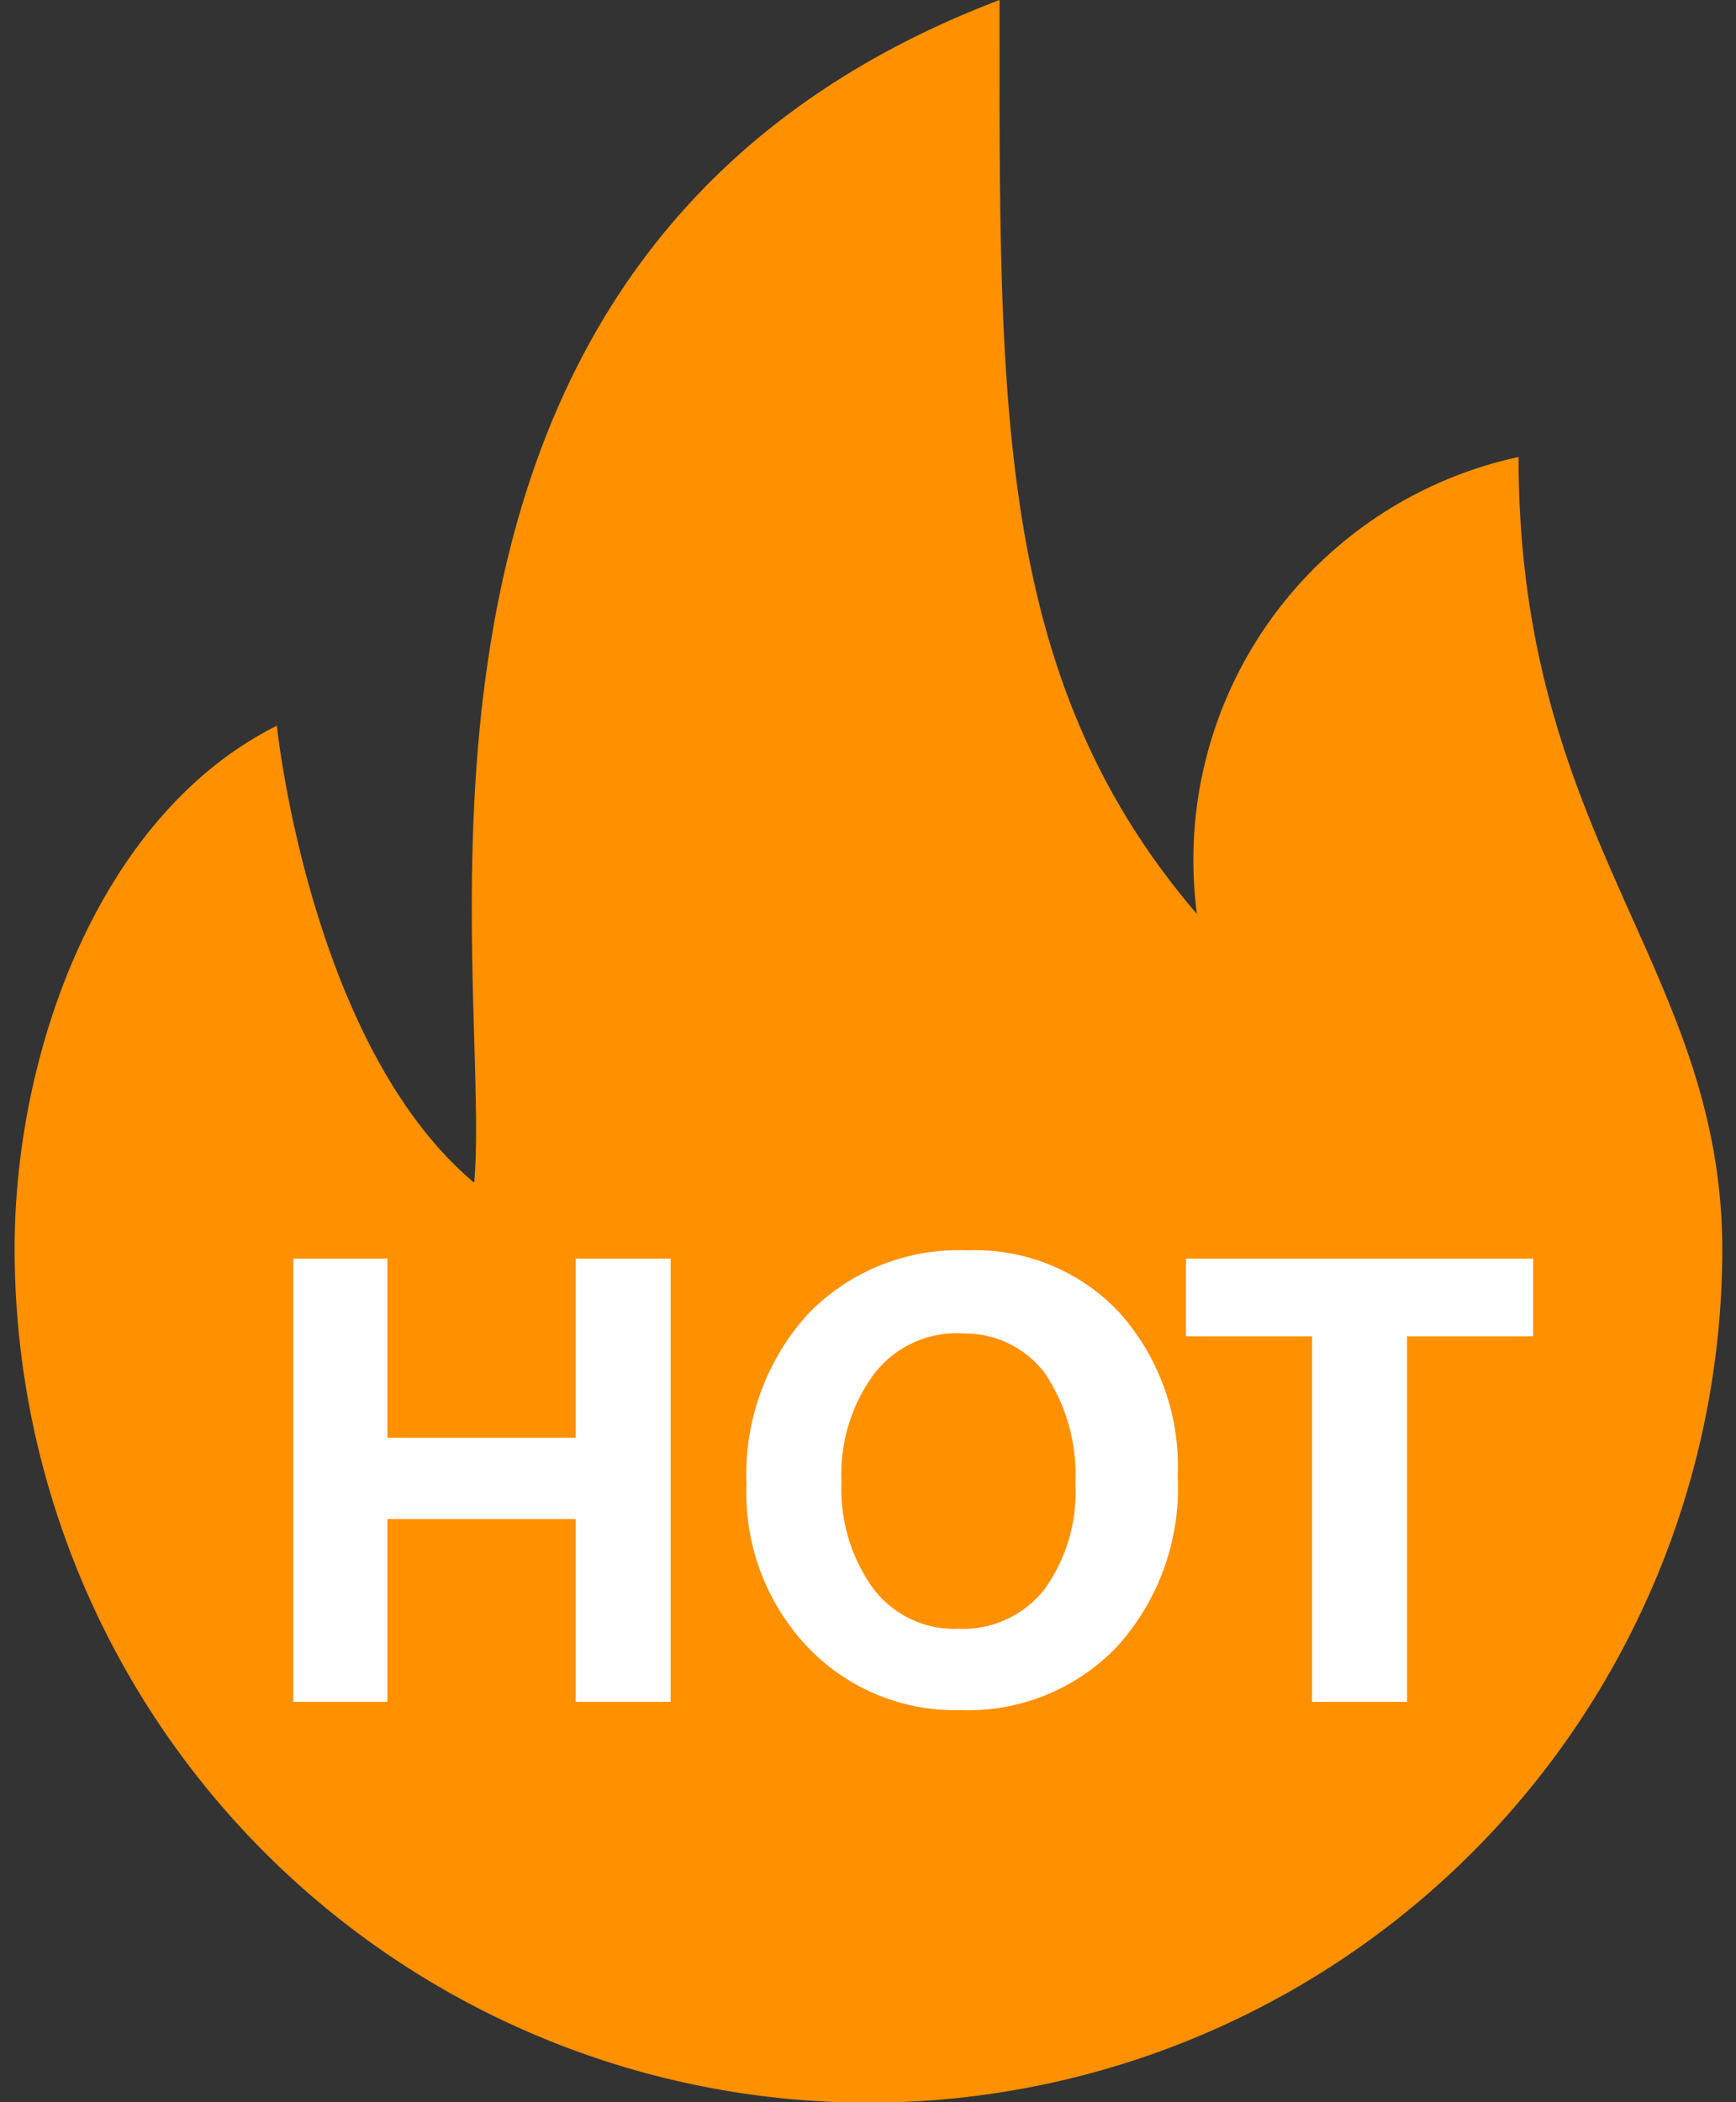
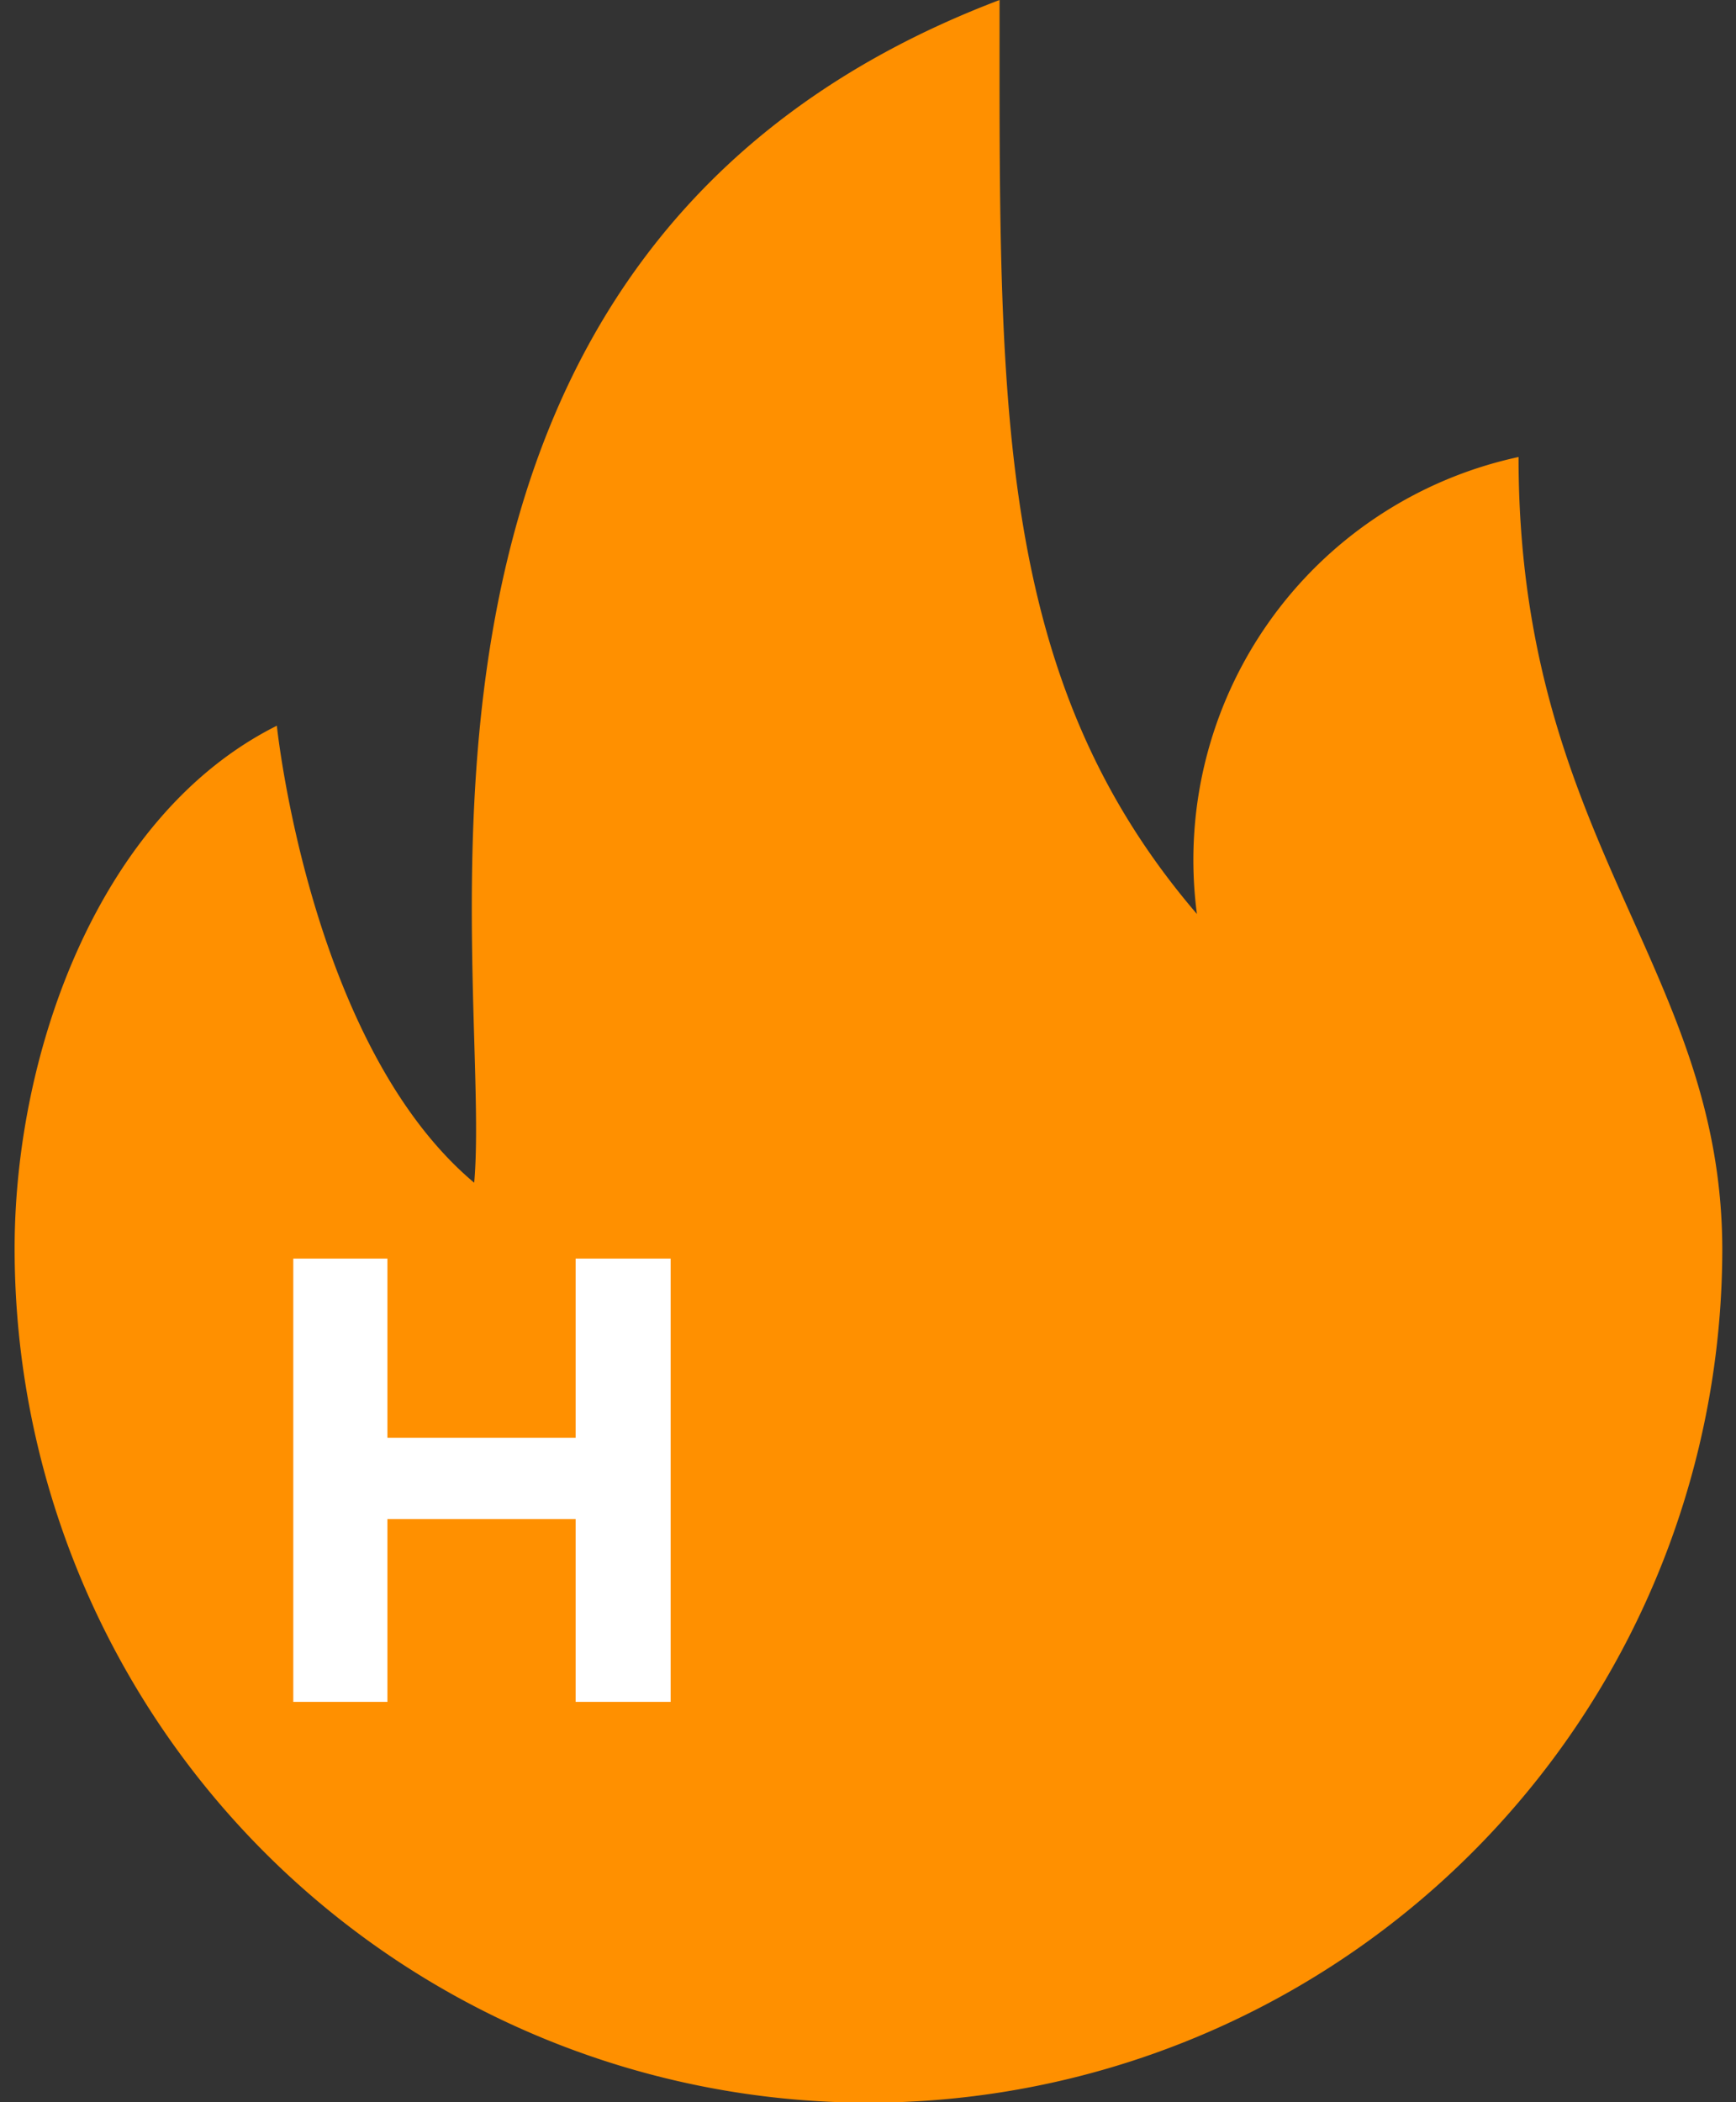
<svg xmlns="http://www.w3.org/2000/svg" id="图层_1" data-name="图层 1" viewBox="0 0 19 23">
  <rect x="0" y="0" width="19" height="23" fill="#333333" stroke="none" />
  <defs>
    <style>.cls-1{fill:#ff9000;}.cls-2{fill:#fff;}</style>
  </defs>
  <title>热门icon</title>
  <path class="cls-1" d="M16.62,5a4.51,4.51,0,0,0-3.52,5C10.87,7.4,10.94,4.38,10.94,0,3.75,2.73,5.4,10.57,5.19,12.94c-1.8-1.51-2.16-5-2.16-5C1.09,8.91.16,11.5.16,13.66a9.34,9.34,0,0,0,18.69,0C18.84,10.57,16.62,9.2,16.62,5Z" />
  <polygon class="cls-2" points="7.34 18.62 6.3 18.62 6.3 16.62 4.24 16.62 4.24 18.62 3.21 18.62 3.21 13.77 4.24 13.77 4.24 15.73 6.3 15.73 6.3 13.77 7.34 13.77 7.34 18.62" />
-   <polygon class="cls-2" points="15.4 14.62 15.4 18.62 14.36 18.62 14.36 14.62 12.98 14.62 12.98 13.77 16.78 13.77 16.78 14.62 15.4 14.62" />
-   <path class="cls-2" d="M12.24,18a2.25,2.25,0,0,1-1.73.71A2.23,2.23,0,0,1,8.82,18a2.45,2.45,0,0,1-.65-1.76,2.61,2.61,0,0,1,.66-1.85,2.29,2.29,0,0,1,1.76-.71,2.16,2.16,0,0,1,1.67.69,2.53,2.53,0,0,1,.63,1.78A2.59,2.59,0,0,1,12.24,18Zm-1.68-3.41a1.14,1.14,0,0,0-1,.45,1.85,1.85,0,0,0-.35,1.17,1.86,1.86,0,0,0,.34,1.16,1.11,1.11,0,0,0,.94.45,1.13,1.13,0,0,0,.94-.43,1.82,1.82,0,0,0,.34-1.16,2,2,0,0,0-.33-1.2A1.09,1.09,0,0,0,10.56,14.59Z" />
</svg>